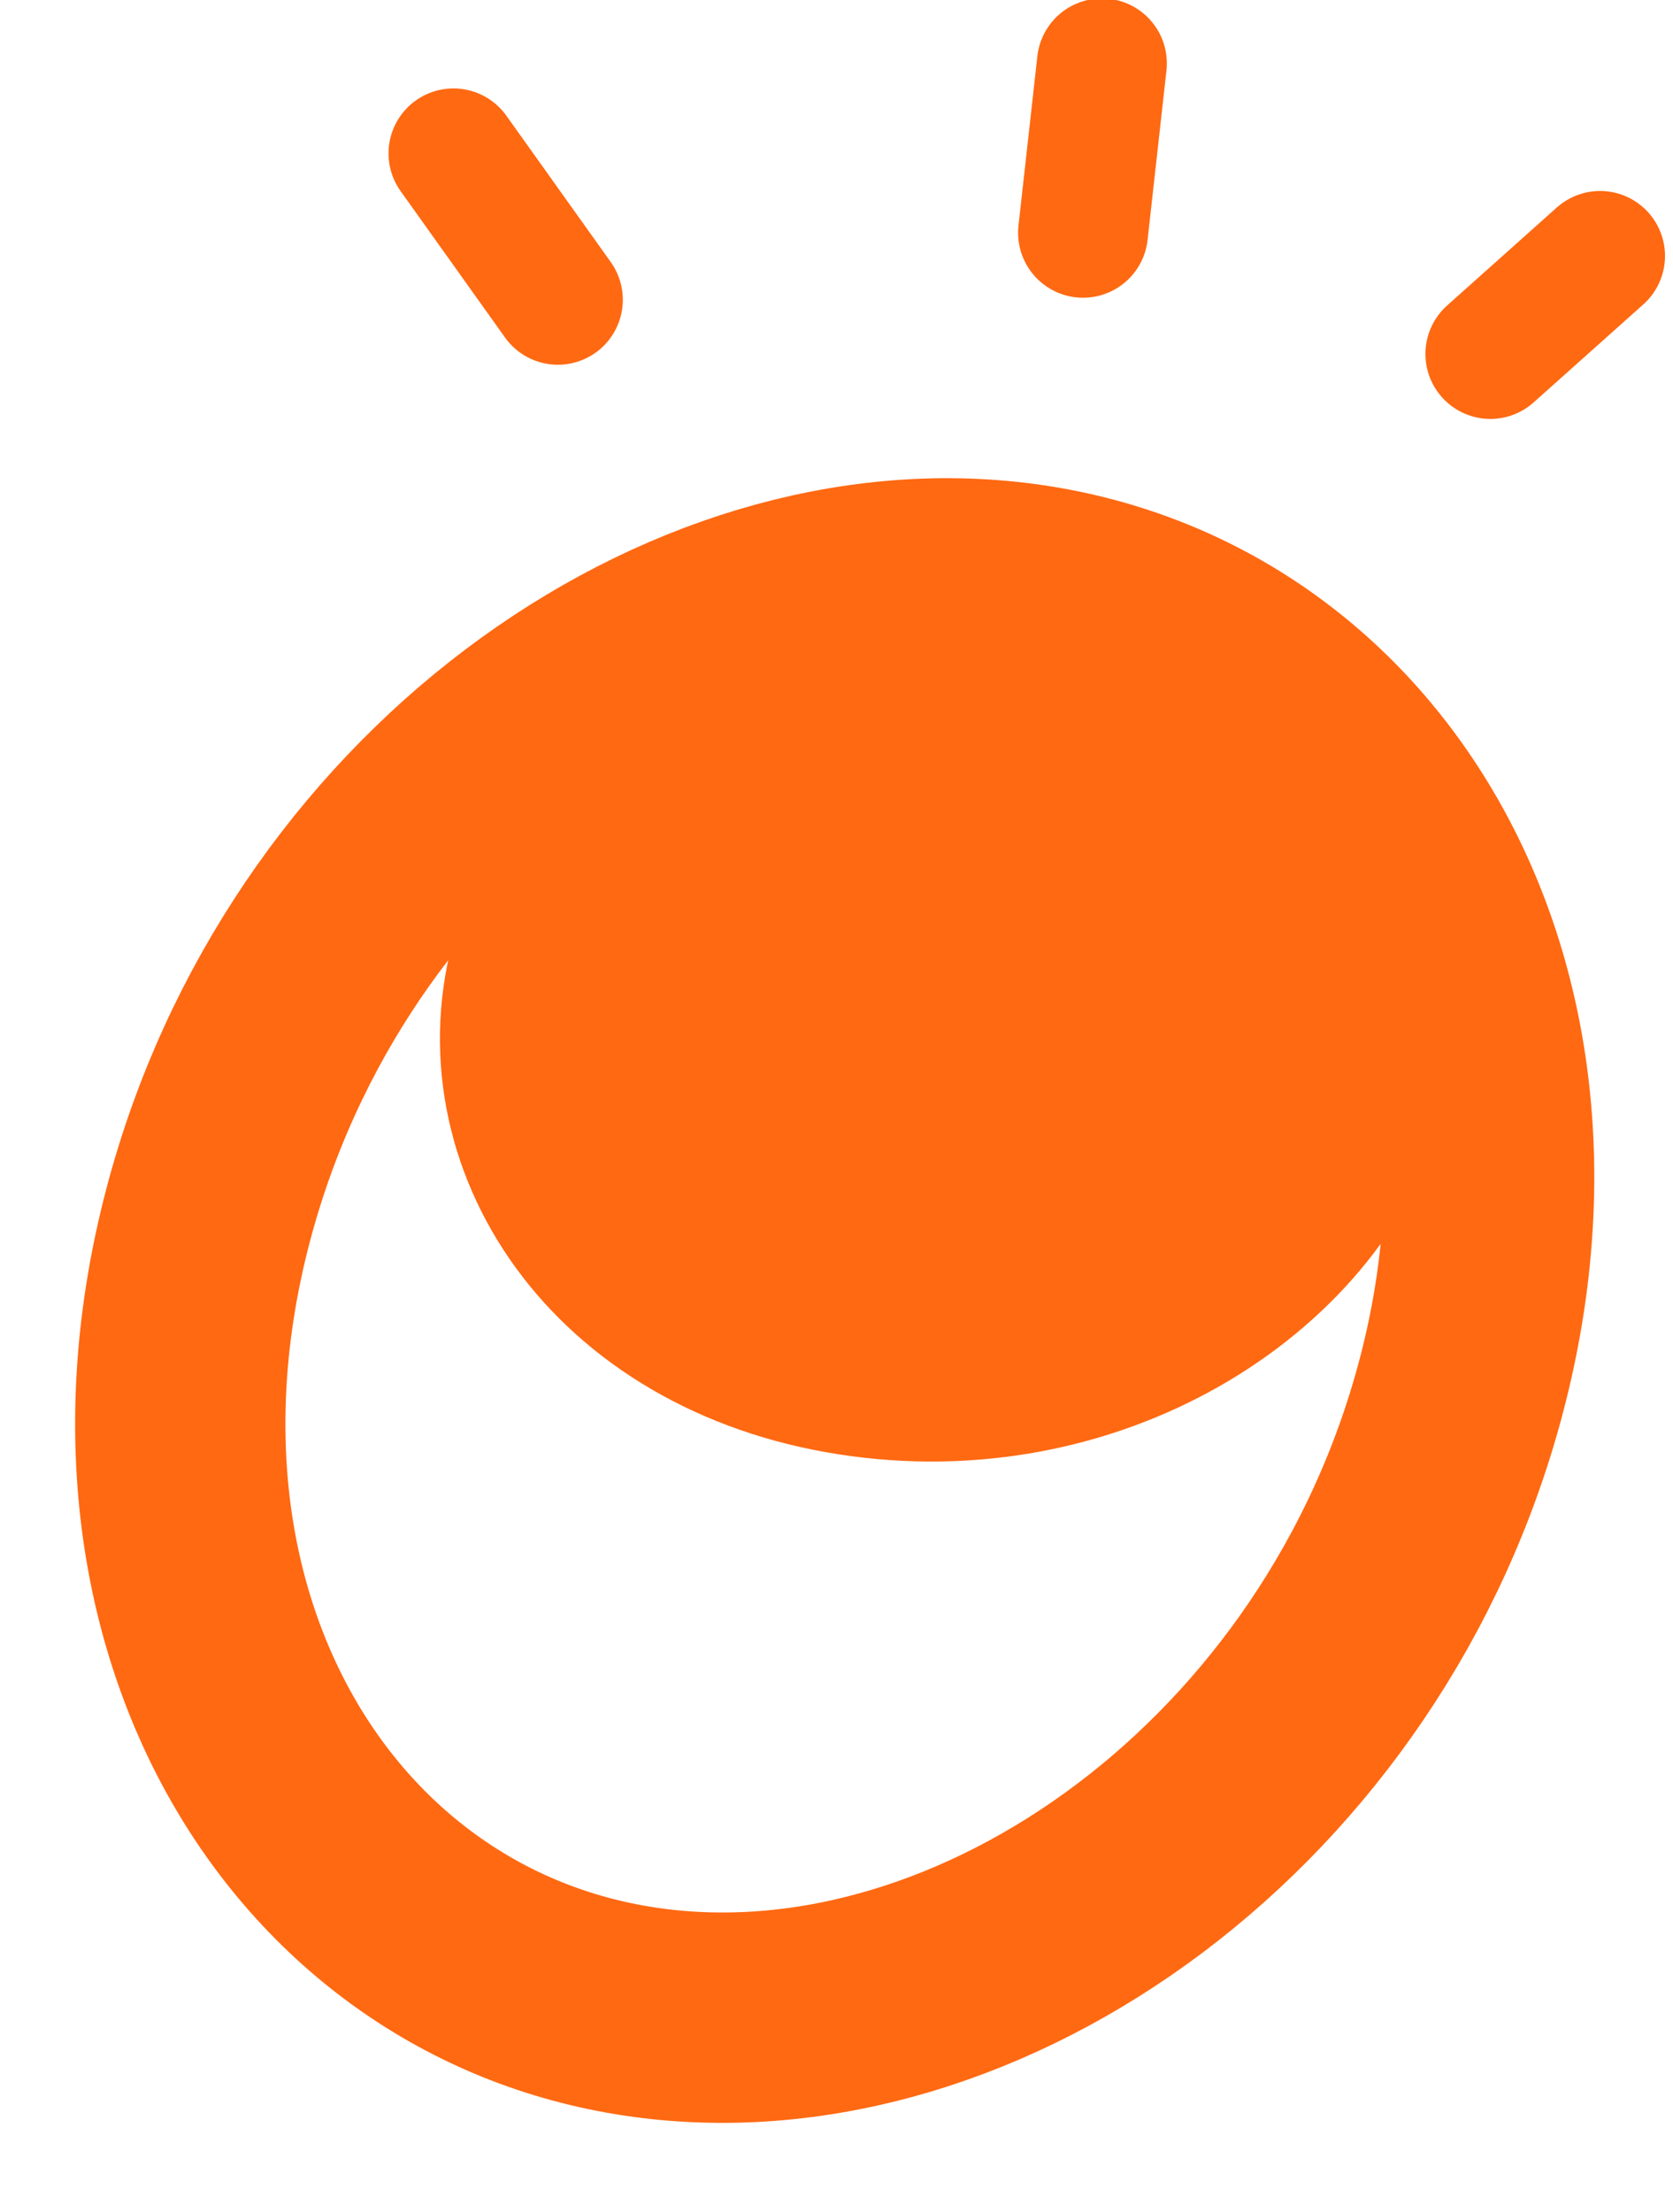
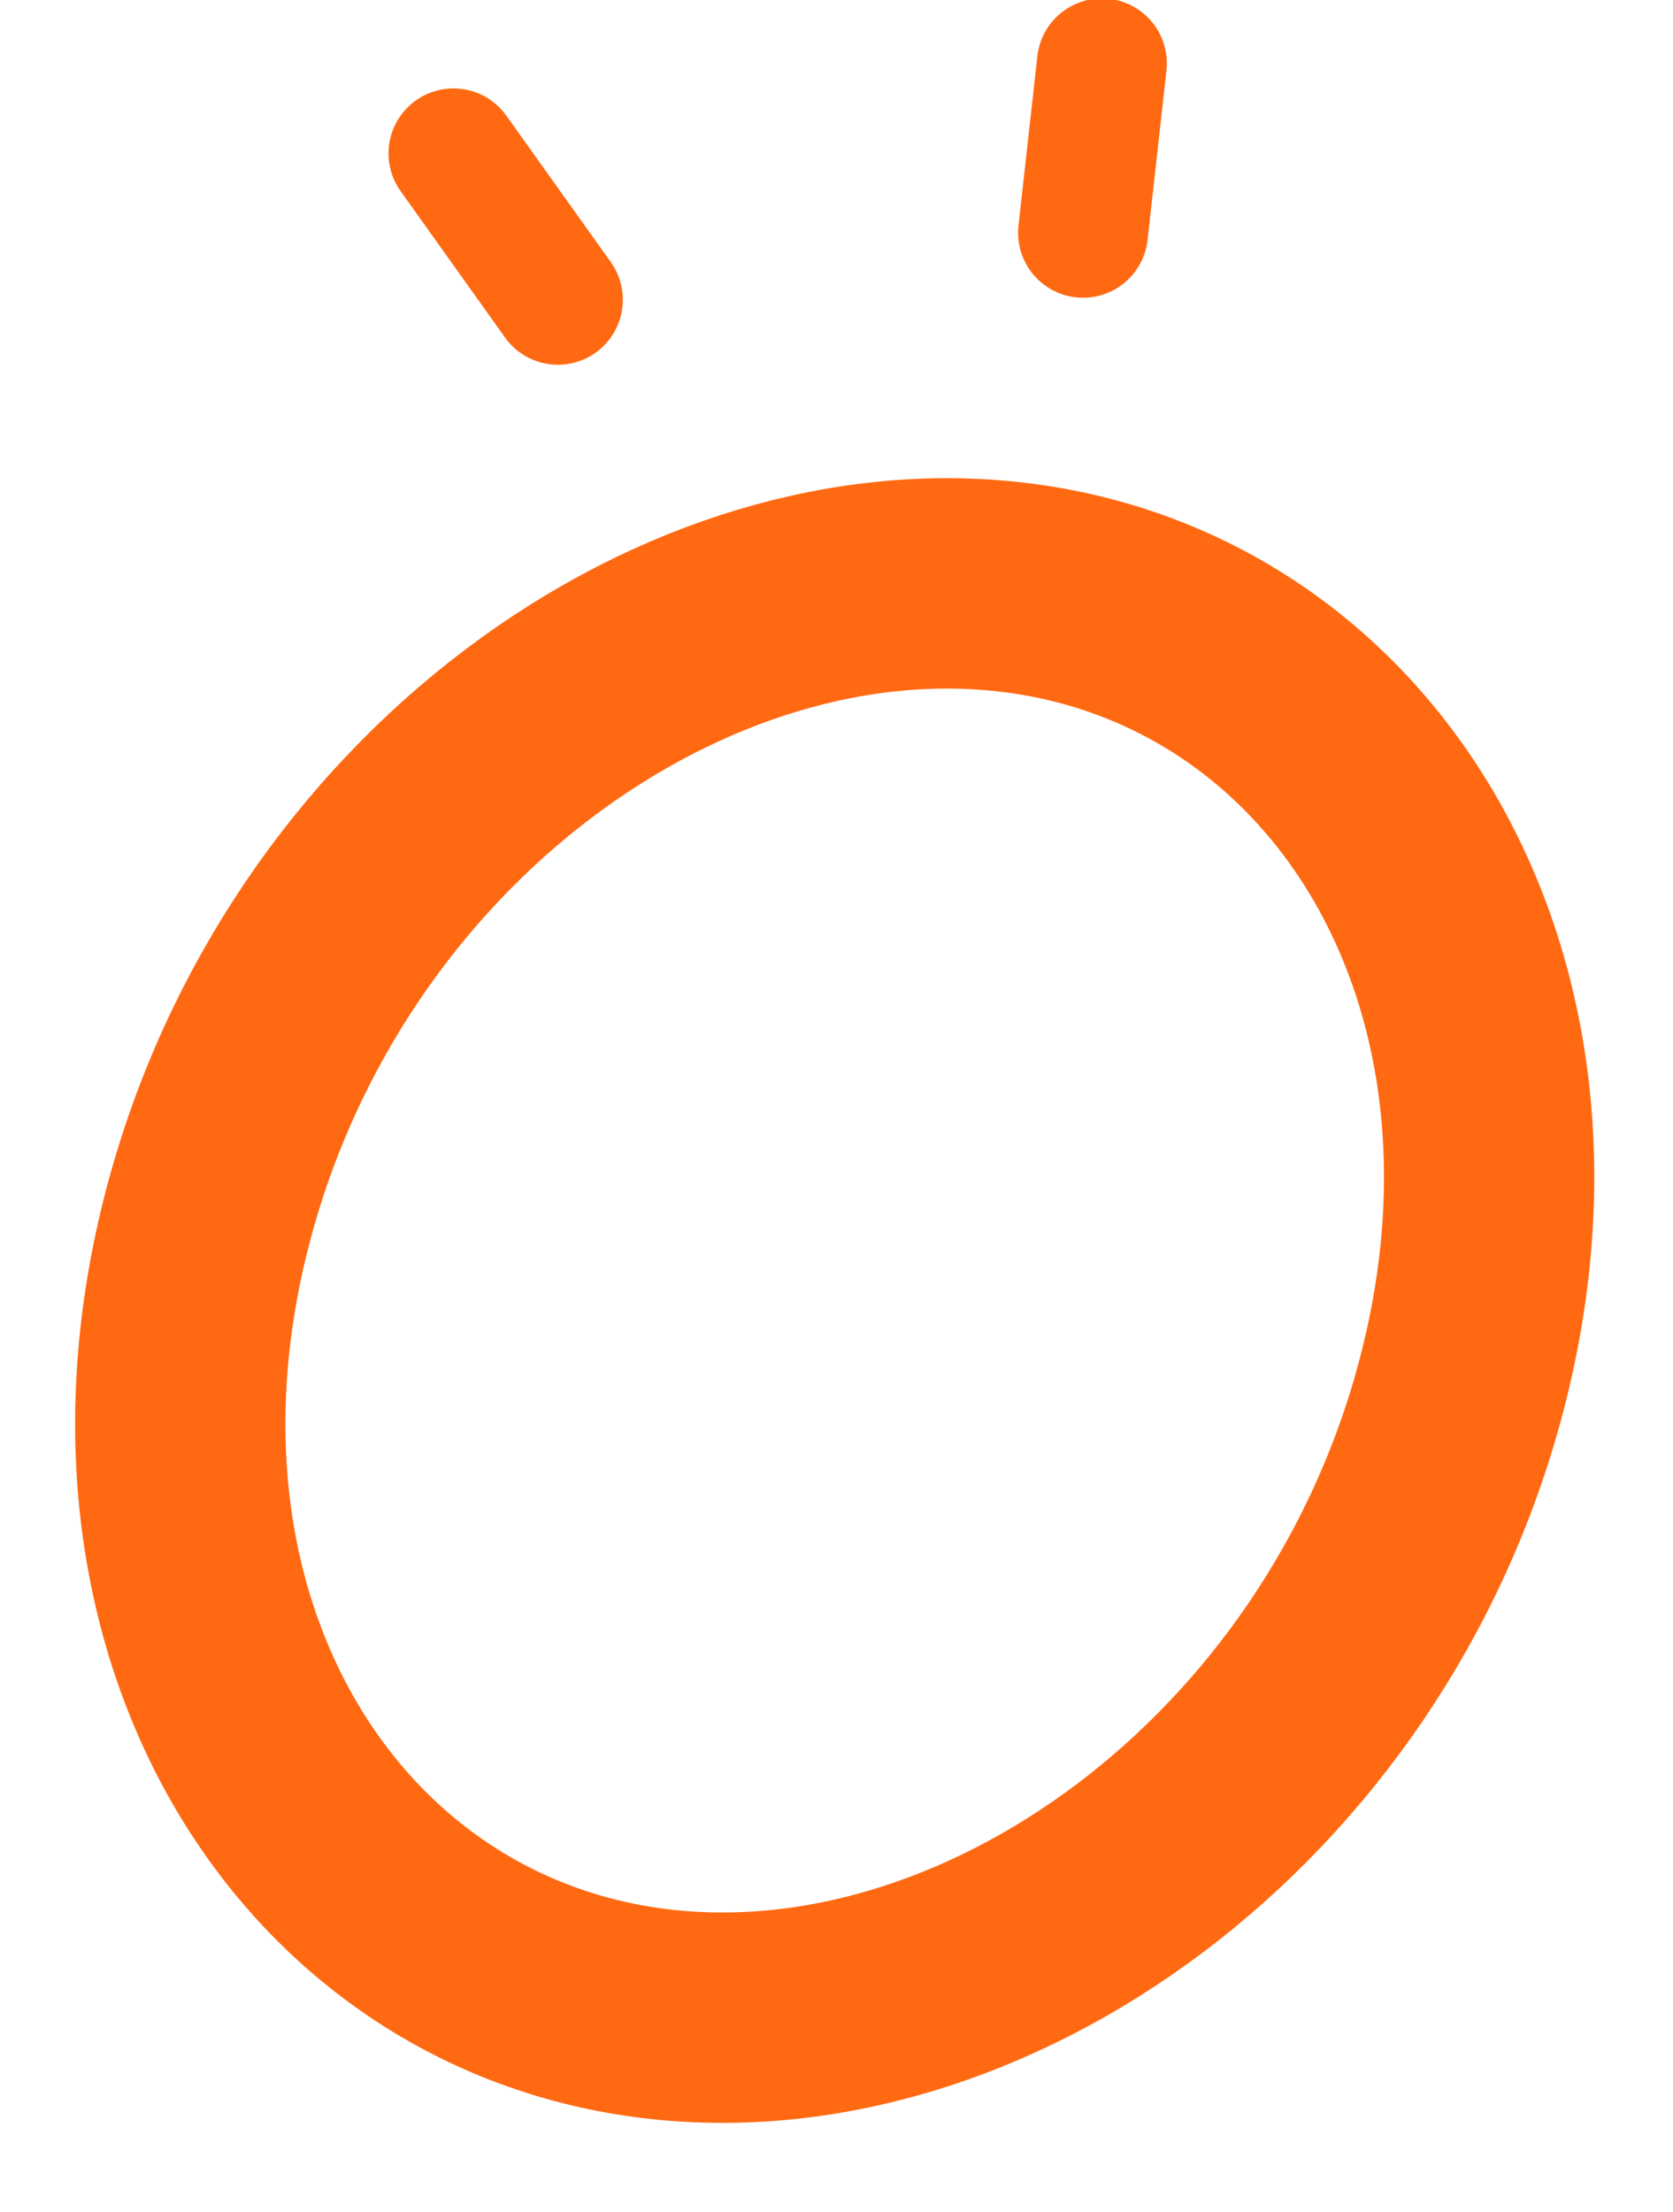
<svg xmlns="http://www.w3.org/2000/svg" fill="none" viewBox="0 0 541 715" height="715" width="541">
  <g clip-path="url(#clip0_1943_110)">
    <path stroke-linecap="round" stroke-width="42" stroke="#FF6912" d="M356.324 20.488L350.222 75.236" />
-     <path stroke-linecap="round" stroke-width="42" stroke="#FF6912" d="M517.414 82.731L481.943 114.41" />
    <path stroke-linecap="round" stroke-width="42" stroke="#FF6912" d="M146.637 49.582L180.401 96.896" />
-     <path stroke-width="74.298" stroke="#FF6912" fill="#FF6912" d="M432.062 347.824C418.305 400.379 353.828 443.74 280.21 433.855C206.593 423.97 168.425 366.827 182.183 314.271C195.94 261.716 260.417 218.355 334.034 228.24C407.652 238.125 445.82 295.268 432.062 347.824Z" />
    <path stroke-width="68" stroke="#FF6912" d="M330.183 190.156C438.125 204.65 507.016 316.262 472.638 447.593C438.259 578.925 317.596 665.084 209.655 650.591C101.714 636.097 32.822 524.486 67.201 393.154C101.58 261.822 222.242 175.663 330.183 190.156Z" />
  </g>
  <defs>
    <clipPath id="clip0_1943_110">
      <rect fill="white" height="715" width="541" />
    </clipPath>
  </defs>
</svg>